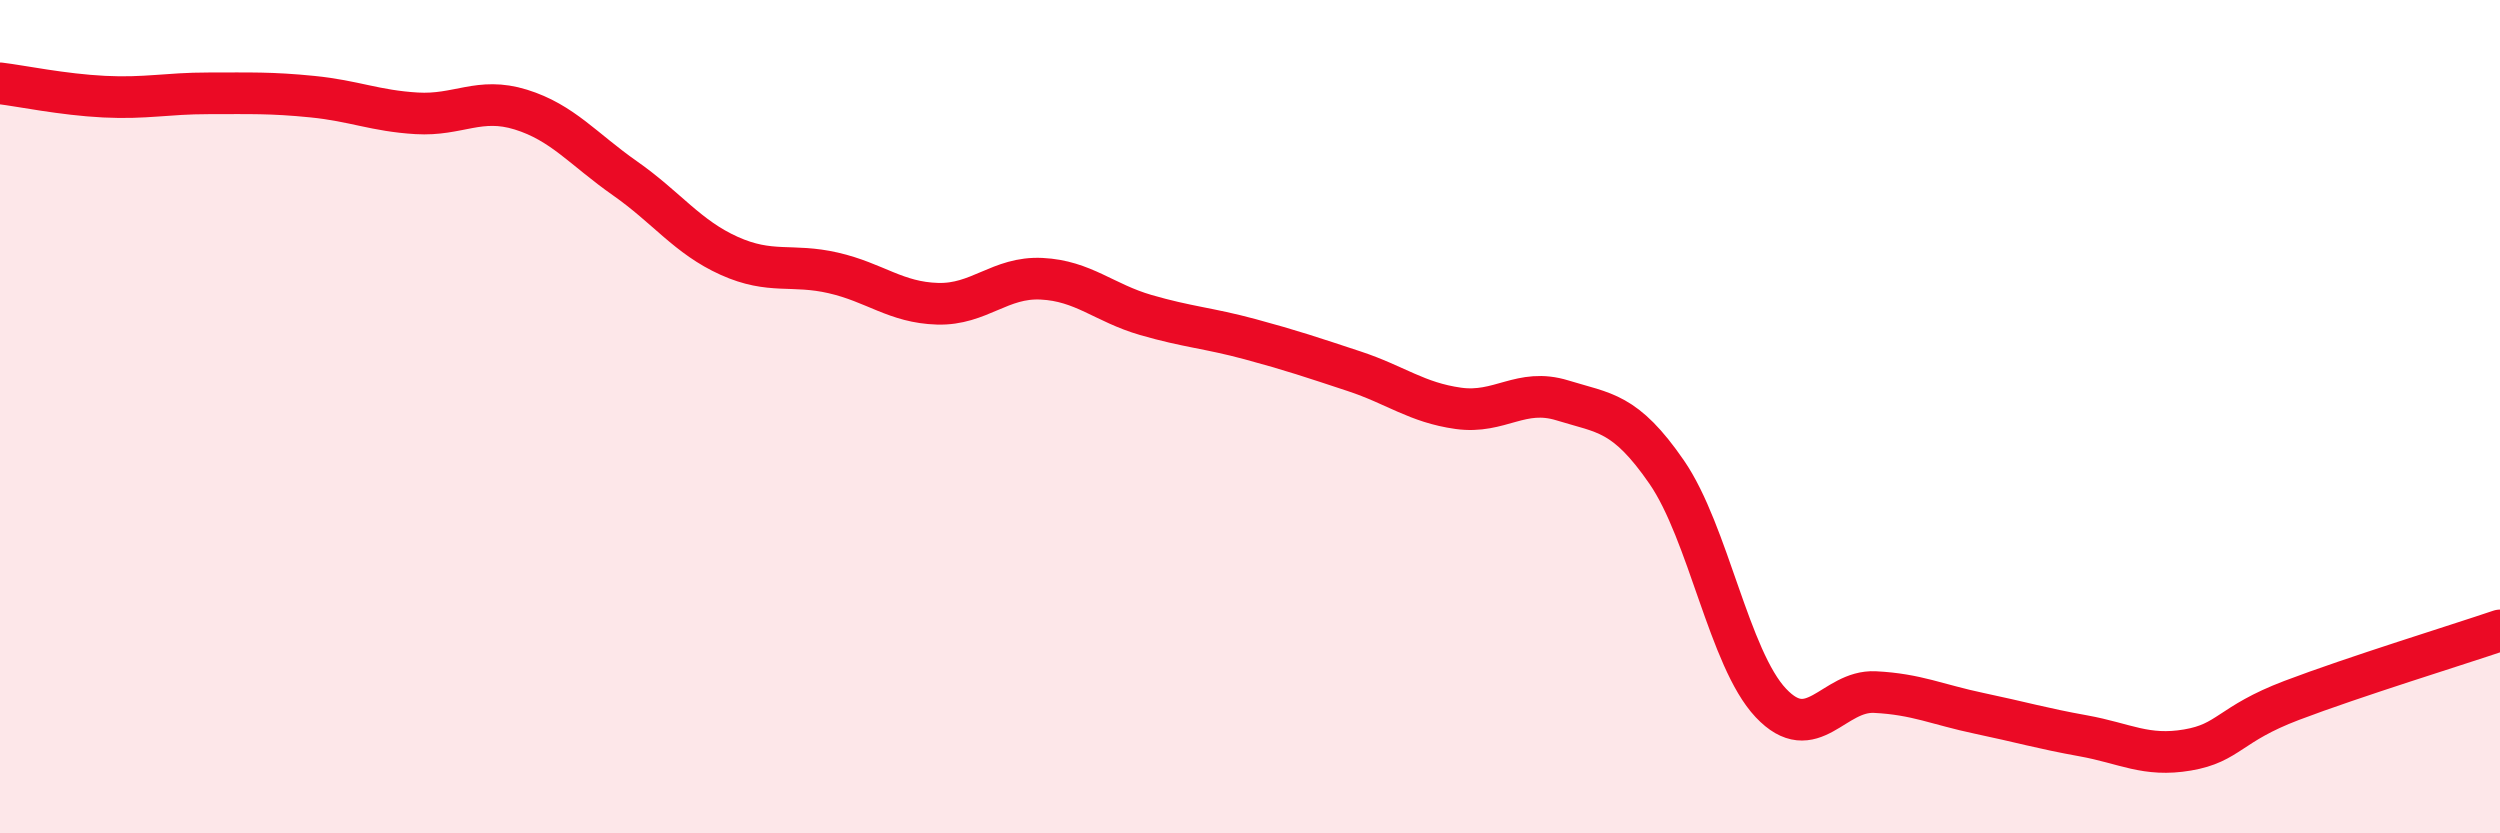
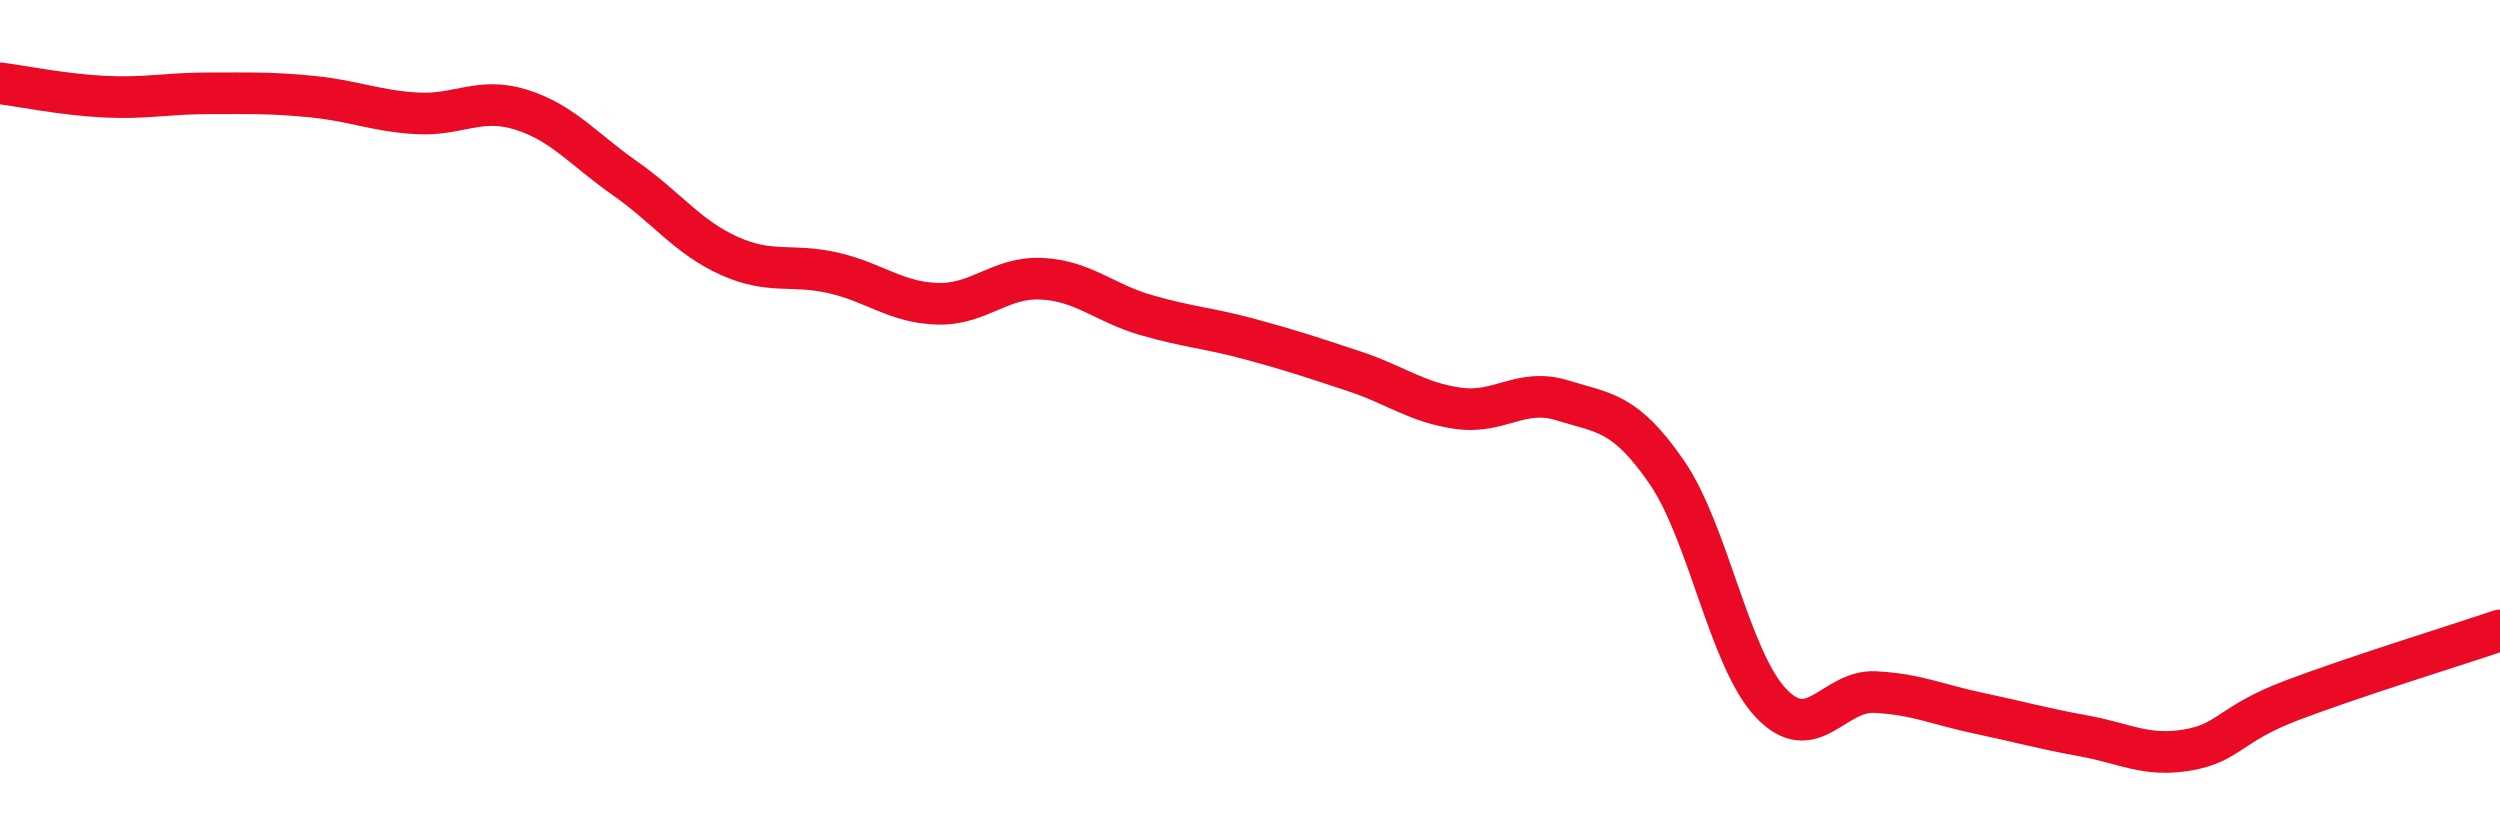
<svg xmlns="http://www.w3.org/2000/svg" width="60" height="20" viewBox="0 0 60 20">
-   <path d="M 0,2 C 0.5,2.06 1.5,2.27 2.5,2.32 C 3.5,2.37 4,2.24 5,2.24 C 6,2.24 6.5,2.22 7.5,2.32 C 8.5,2.42 9,2.66 10,2.72 C 11,2.78 11.5,2.32 12.5,2.63 C 13.5,2.94 14,3.58 15,4.28 C 16,4.98 16.5,5.69 17.5,6.14 C 18.5,6.59 19,6.32 20,6.55 C 21,6.78 21.5,7.26 22.5,7.29 C 23.5,7.32 24,6.64 25,6.69 C 26,6.74 26.5,7.27 27.5,7.56 C 28.5,7.85 29,7.87 30,8.14 C 31,8.41 31.5,8.58 32.5,8.91 C 33.5,9.24 34,9.66 35,9.8 C 36,9.94 36.5,9.3 37.5,9.61 C 38.5,9.92 39,9.88 40,11.33 C 41,12.78 41.5,15.81 42.5,16.87 C 43.5,17.93 44,16.56 45,16.61 C 46,16.66 46.5,16.91 47.5,17.12 C 48.5,17.33 49,17.48 50,17.66 C 51,17.84 51.5,18.17 52.5,18 C 53.5,17.83 53.5,17.38 55,16.81 C 56.5,16.24 59,15.47 60,15.13L60 20L0 20Z" fill="#EB0A25" opacity="0.1" stroke-linecap="round" stroke-linejoin="round" />
  <path d="M 0,2 C 0.5,2.06 1.5,2.27 2.5,2.32 C 3.5,2.37 4,2.24 5,2.24 C 6,2.24 6.5,2.22 7.5,2.32 C 8.5,2.42 9,2.66 10,2.72 C 11,2.78 11.5,2.32 12.5,2.63 C 13.5,2.94 14,3.58 15,4.28 C 16,4.98 16.5,5.69 17.5,6.14 C 18.5,6.59 19,6.32 20,6.55 C 21,6.78 21.5,7.26 22.5,7.29 C 23.5,7.32 24,6.64 25,6.69 C 26,6.74 26.5,7.27 27.5,7.56 C 28.5,7.85 29,7.87 30,8.14 C 31,8.41 31.5,8.58 32.5,8.91 C 33.5,9.24 34,9.66 35,9.8 C 36,9.94 36.5,9.3 37.5,9.61 C 38.5,9.92 39,9.88 40,11.33 C 41,12.78 41.5,15.81 42.5,16.87 C 43.5,17.93 44,16.56 45,16.61 C 46,16.66 46.5,16.91 47.5,17.12 C 48.5,17.33 49,17.48 50,17.66 C 51,17.84 51.5,18.17 52.5,18 C 53.5,17.83 53.5,17.38 55,16.81 C 56.5,16.24 59,15.47 60,15.13" stroke="#EB0A25" stroke-width="1" fill="none" stroke-linecap="round" stroke-linejoin="round" />
</svg>